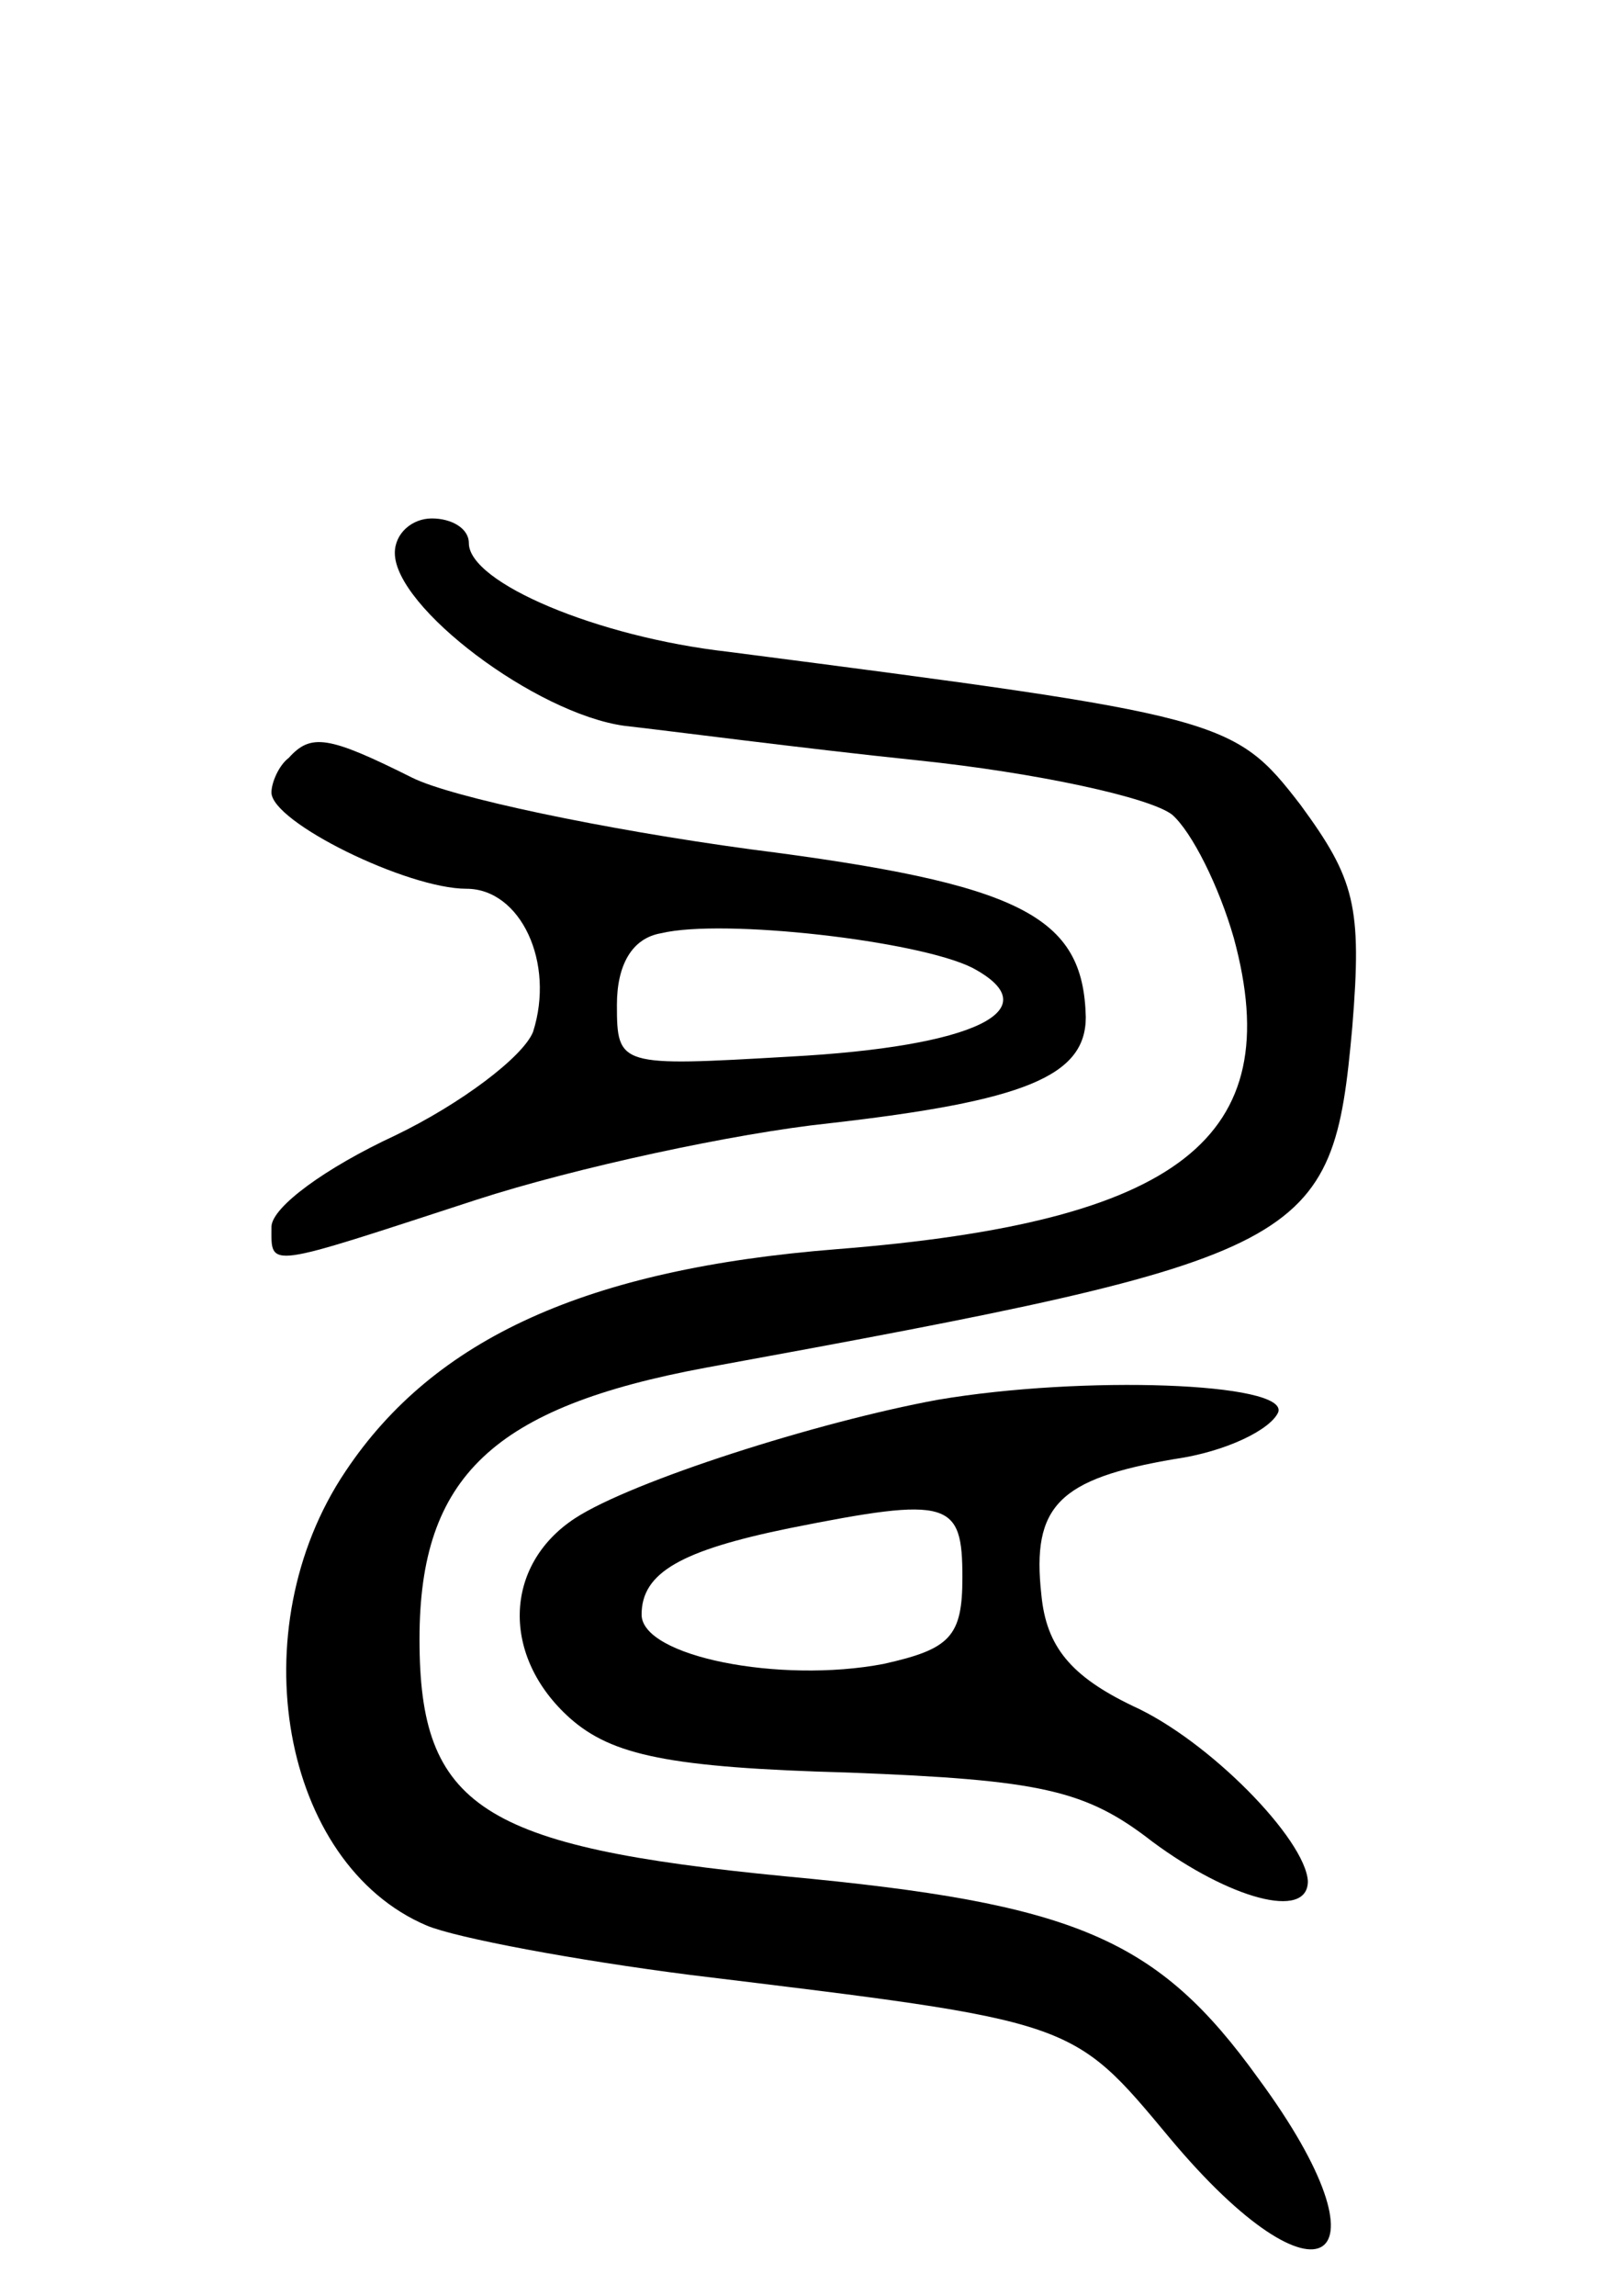
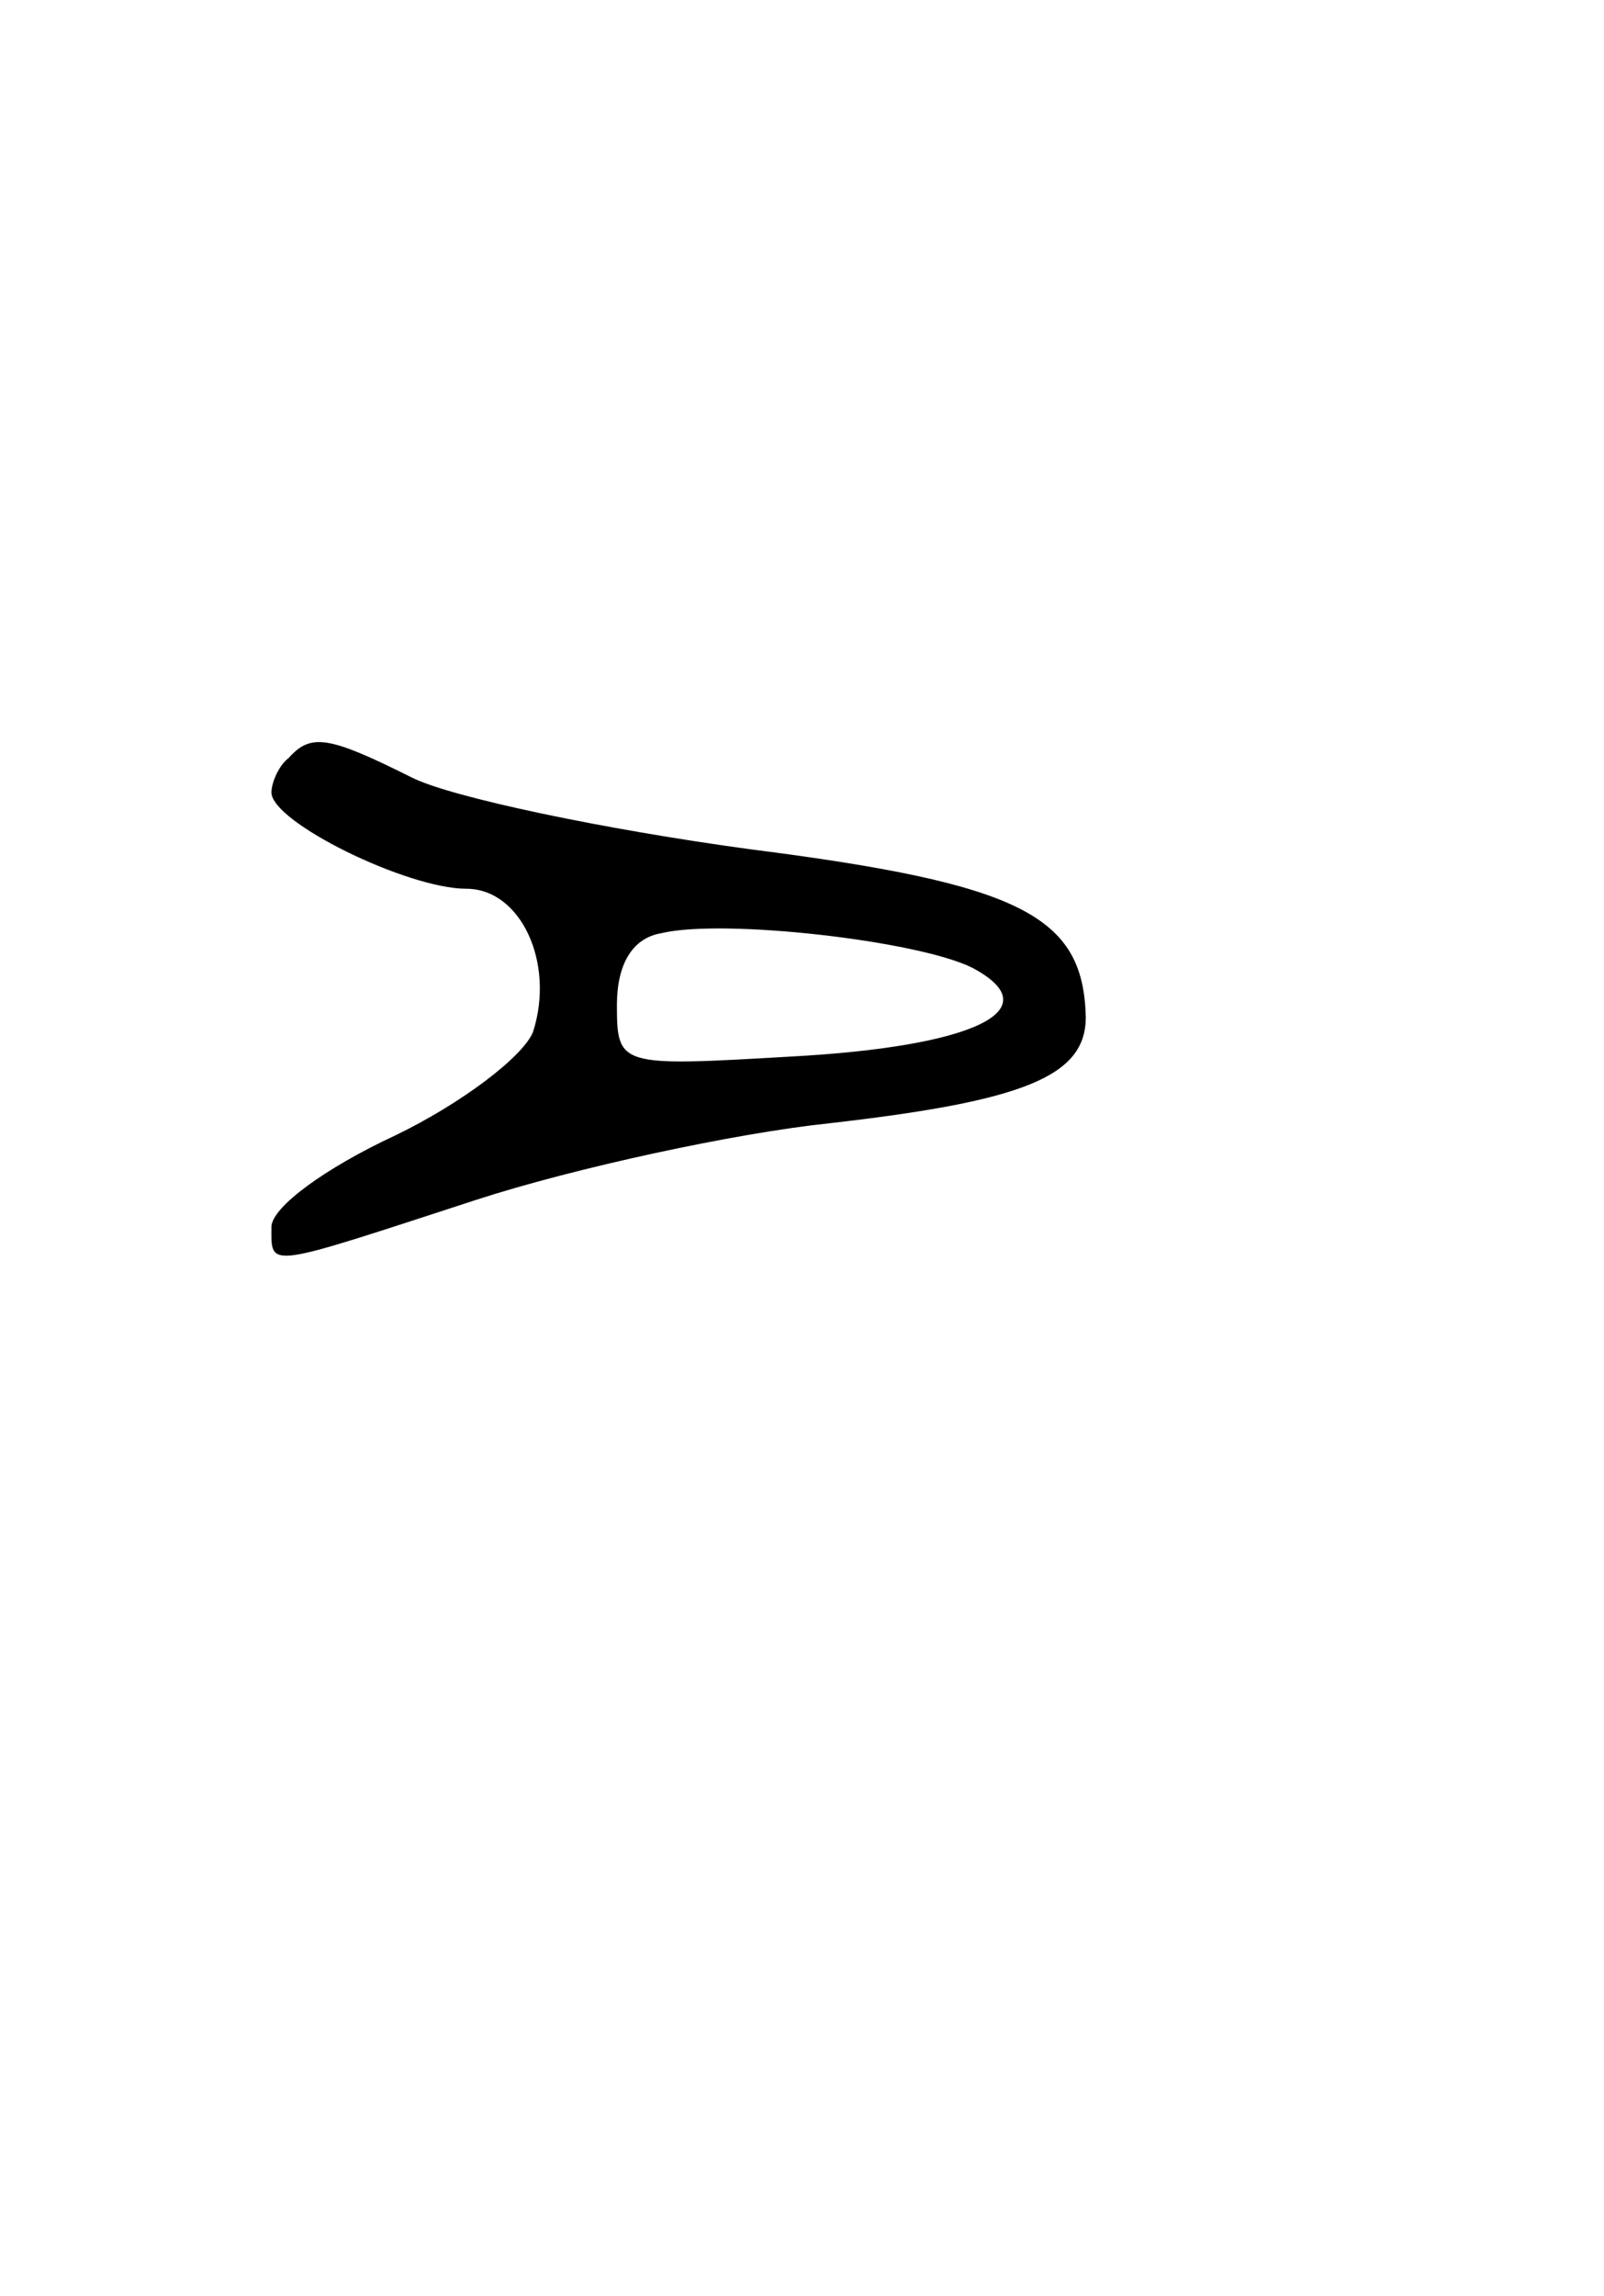
<svg xmlns="http://www.w3.org/2000/svg" version="1.0" width="65" height="93" viewBox="0 0 65 93">
  <g transform="translate(0,93) scale(0.1,-0.1)">
-     <path d="M160 706 c0 -22 57 -65 93 -70 18 -2 71 -9 119 -14 48 -5 94 -15 103 -22 8 -7 19 -29 25 -50 22 -81 -22 -115 -161 -126 -101 -8 -163 -36 -199 -90 -43 -64 -26 -159 33 -184 12 -5 60 -14 107 -20 156 -19 154 -18 194 -66 61 -73 92 -52 36 24 -41 57 -74 71 -192 82 -123 12 -148 28 -148 96 0 66 30 94 116 110 246 45 254 49 262 138 4 49 1 60 -21 90 -27 35 -31 36 -232 62 -53 6 -105 28 -105 44 0 6 -7 10 -15 10 -8 0 -15 -6 -15 -14z" />
-     <path d="M117 623 c-4 -3 -7 -10 -7 -14 0 -12 55 -39 79 -39 22 0 36 -30 27 -58 -4 -10 -29 -29 -56 -42 -28 -13 -50 -29 -50 -37 0 -17 -3 -17 83 11 40 13 105 27 143 31 79 9 104 19 104 43 -1 41 -26 54 -136 68 -59 8 -121 21 -137 29 -34 17 -41 18 -50 8z m277 -85 c32 -17 1 -32 -74 -36 -69 -4 -70 -4 -70 21 0 16 6 27 18 29 25 6 104 -3 126 -14z" />
-     <path d="M380 363 c-49 -9 -124 -33 -147 -48 -29 -19 -30 -56 -2 -81 17 -15 40 -20 113 -22 78 -3 96 -7 123 -28 31 -23 63 -32 63 -16 -1 17 -40 57 -71 71 -25 12 -35 24 -37 45 -4 36 7 47 54 55 21 3 39 12 42 19 4 12 -79 15 -138 5z m10 -72 c0 -24 -5 -29 -32 -35 -42 -8 -98 3 -98 20 0 17 16 26 60 35 65 13 70 11 70 -20z" />
+     <path d="M117 623 c-4 -3 -7 -10 -7 -14 0 -12 55 -39 79 -39 22 0 36 -30 27 -58 -4 -10 -29 -29 -56 -42 -28 -13 -50 -29 -50 -37 0 -17 -3 -17 83 11 40 13 105 27 143 31 79 9 104 19 104 43 -1 41 -26 54 -136 68 -59 8 -121 21 -137 29 -34 17 -41 18 -50 8m277 -85 c32 -17 1 -32 -74 -36 -69 -4 -70 -4 -70 21 0 16 6 27 18 29 25 6 104 -3 126 -14z" />
  </g>
</svg>